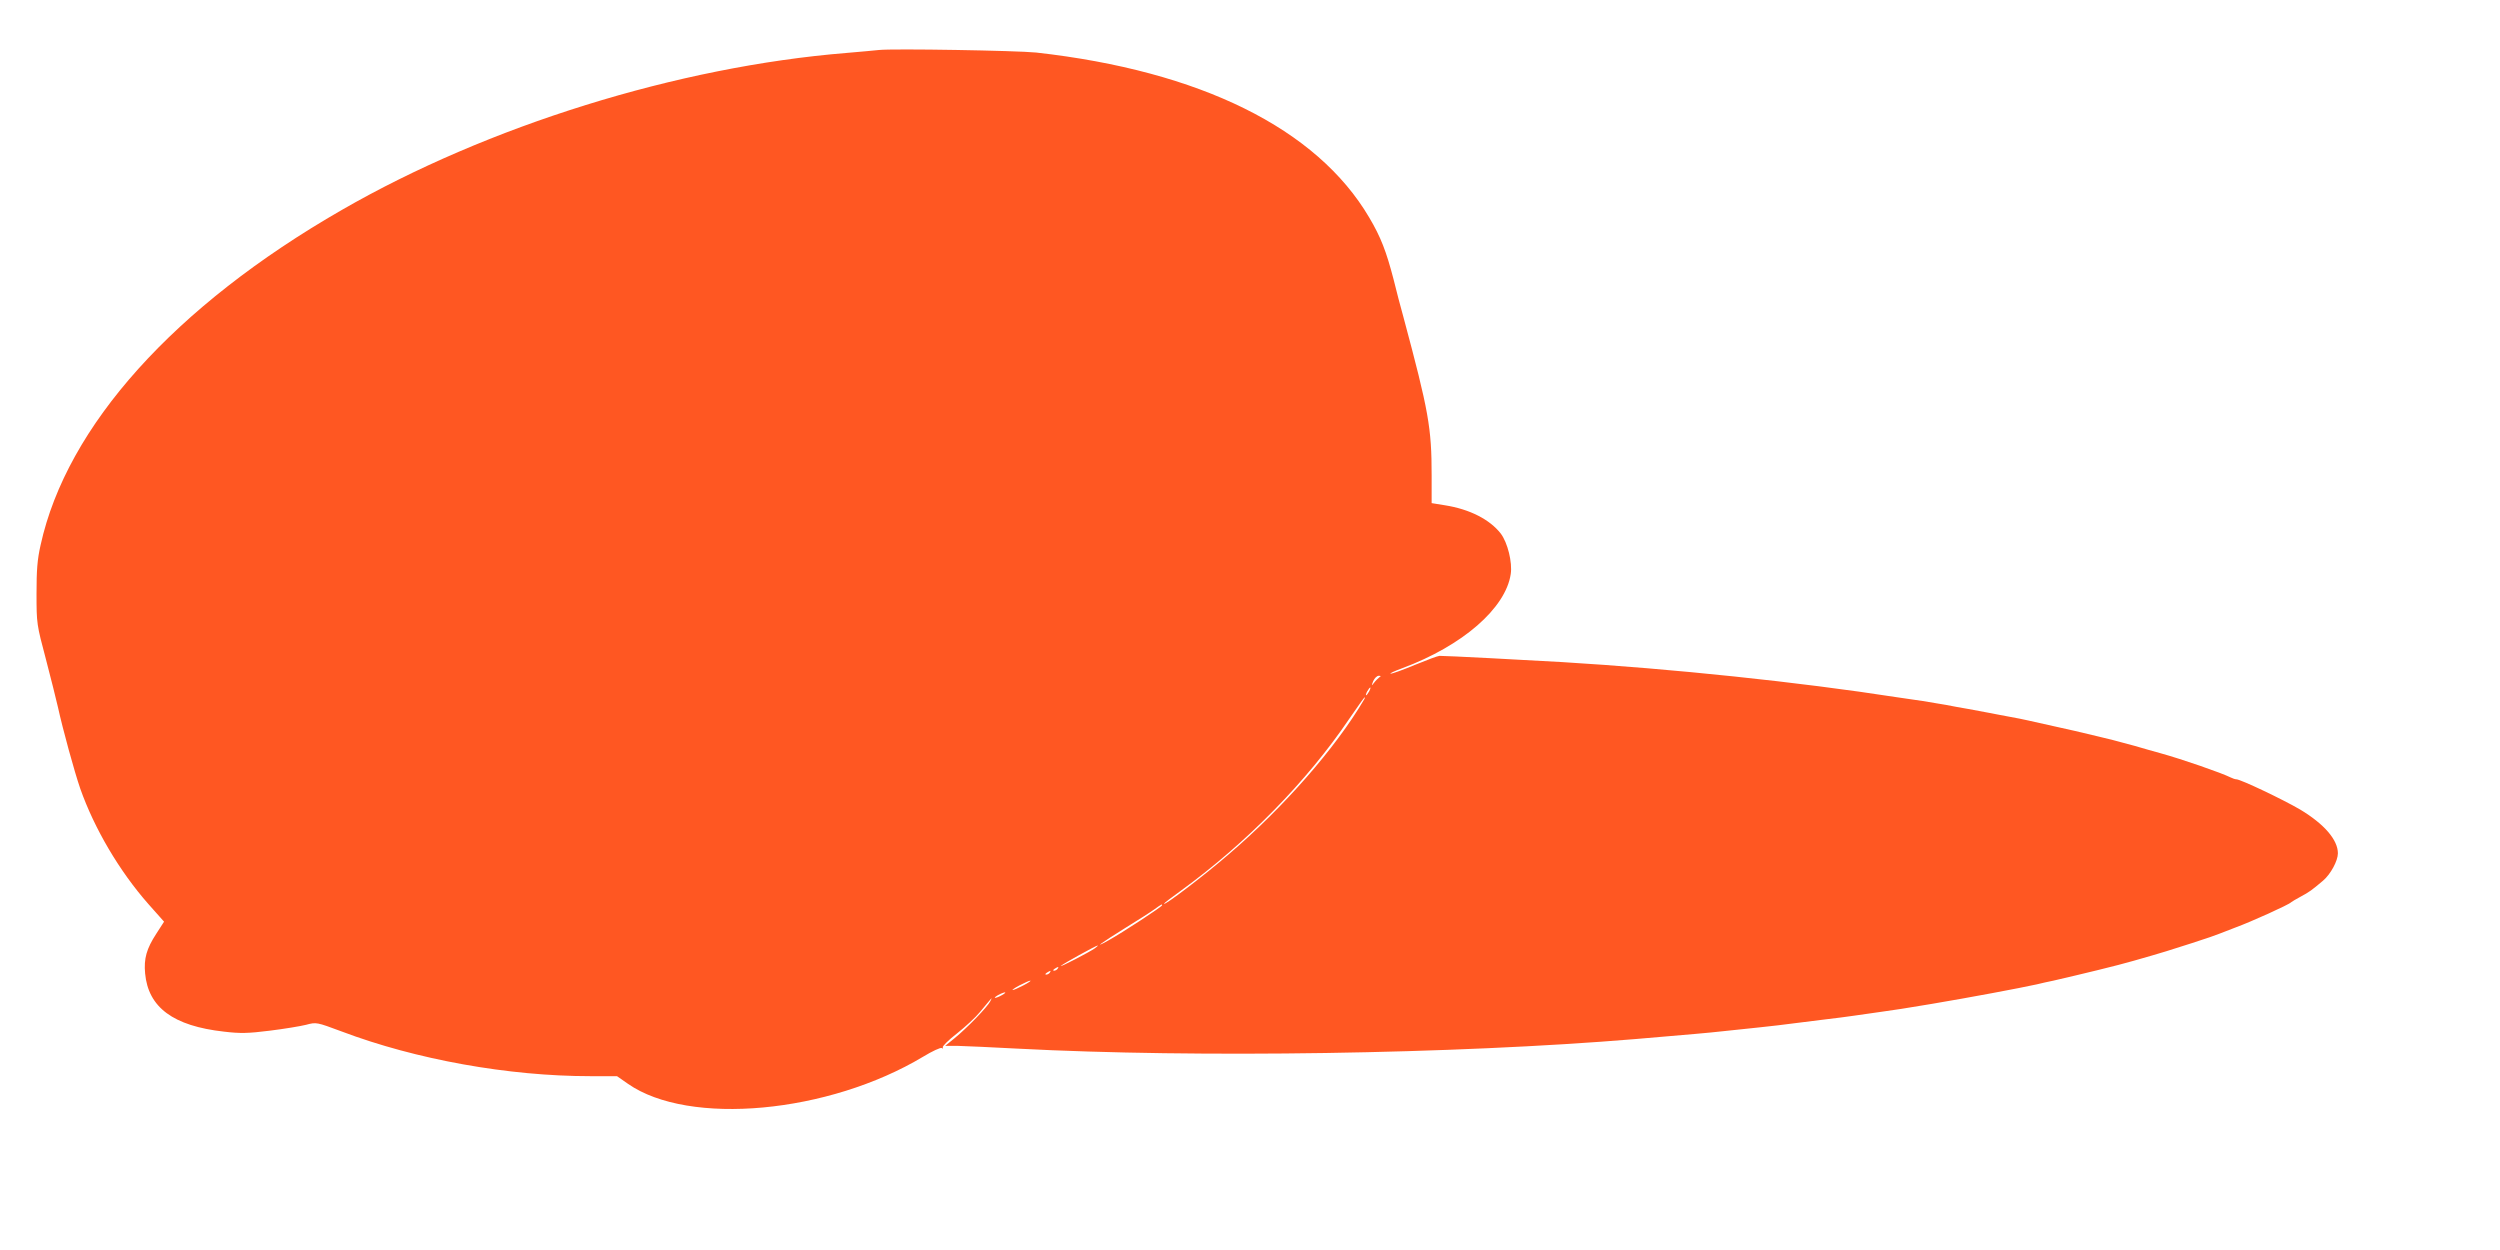
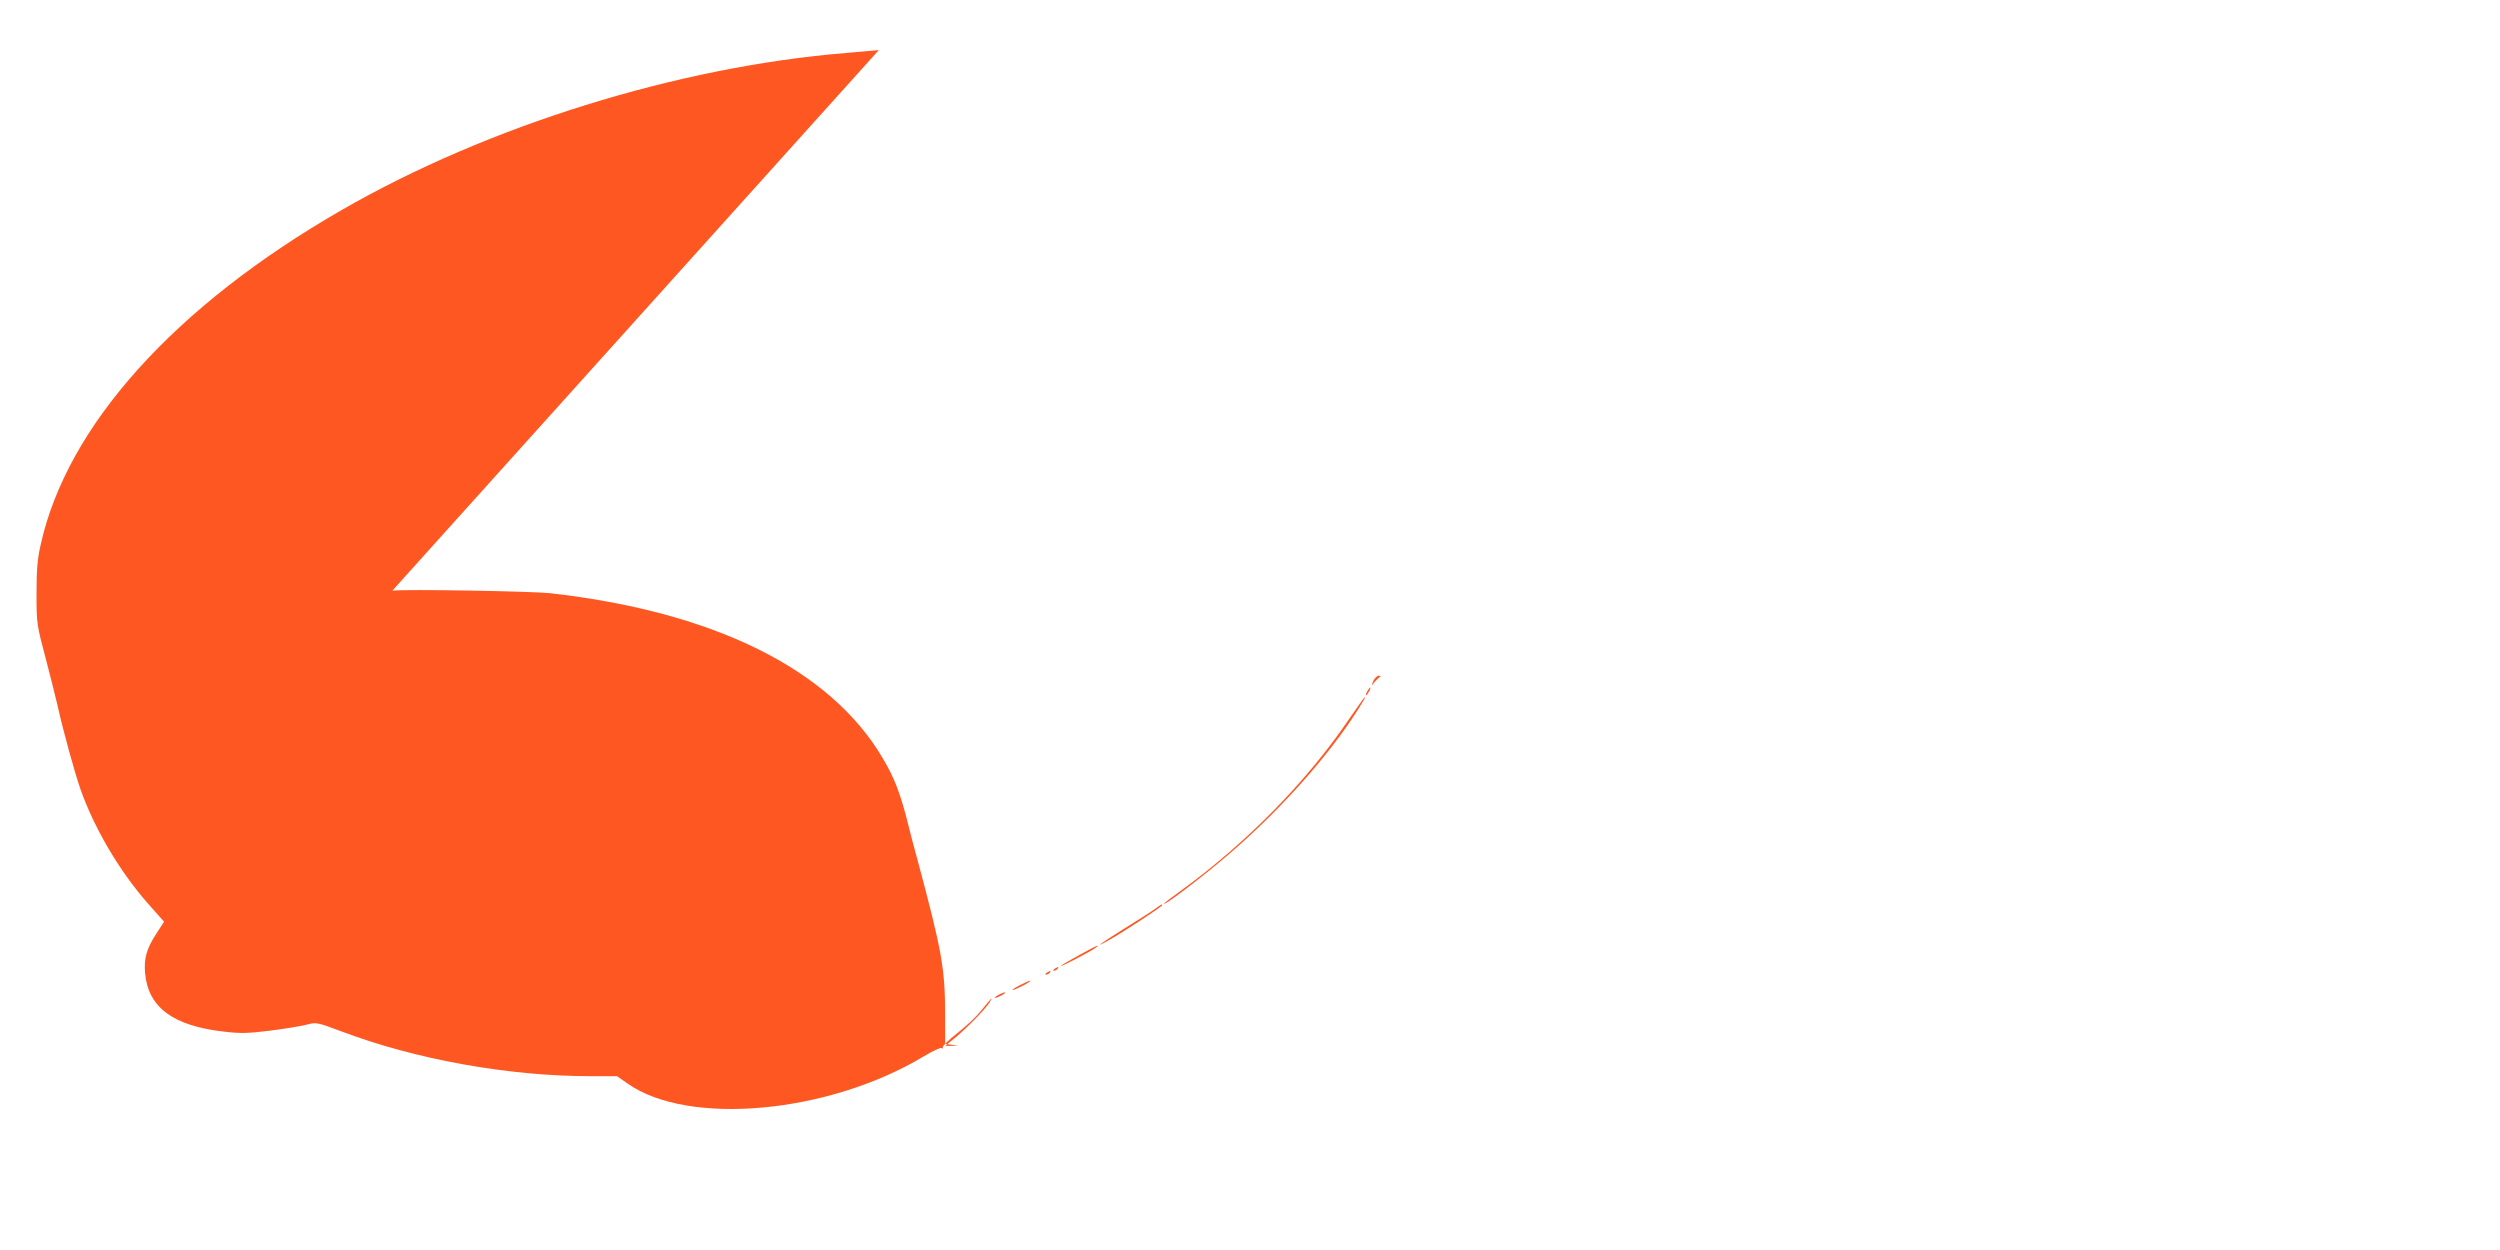
<svg xmlns="http://www.w3.org/2000/svg" version="1.0" width="1280pt" height="640pt" viewBox="0 0 1280 640" preserveAspectRatio="xMidYMid meet">
  <g transform="translate(0,640) scale(0.1,-0.1)" fill="#ff5722" stroke="none">
-     <path d="M4500 6144 c-19 -2 -93 -9 -165 -15 -863 -70 -1837 -373 -2585 -804 -856 -492 -1408 -1106 -1542 -1715 -17 -75 -21 -128 -21 -250 0 -153 1 -158 48 -335 26 -99 53 -208 61 -243 26 -118 85 -333 115 -420 72 -204 200 -422 349 -591 l80 -90 -40 -62 c-50 -77 -64 -127 -57 -203 16 -174 144 -269 404 -298 84 -10 123 -9 235 5 73 9 157 23 185 30 53 14 53 14 182 -34 381 -144 855 -229 1273 -229 l137 0 56 -39 c312 -218 1027 -152 1512 139 46 28 89 48 95 44 6 -4 8 -3 5 3 -4 5 29 38 73 72 43 34 96 83 117 109 69 83 65 80 53 55 -13 -27 -118 -136 -183 -189 l-48 -39 68 0 c37 -1 174 -7 303 -14 915 -48 2237 -28 3163 49 292 25 367 31 447 40 47 5 132 14 190 20 58 6 134 15 170 20 36 5 108 14 160 20 52 6 122 15 155 20 33 5 96 14 140 20 75 10 109 16 255 40 196 33 447 80 538 100 23 6 61 14 85 19 139 32 330 78 412 102 148 42 195 57 300 91 66 21 129 43 140 48 11 4 47 18 80 31 82 30 274 117 285 129 3 3 25 16 49 29 45 24 57 33 115 82 39 33 76 102 76 140 0 69 -70 150 -193 224 -87 51 -305 155 -327 155 -6 0 -18 4 -28 9 -48 24 -250 94 -362 125 -30 8 -89 25 -130 37 -41 11 -92 25 -112 30 -21 5 -56 14 -78 19 -85 21 -117 28 -355 81 -22 5 -65 14 -95 19 -30 6 -77 14 -105 20 -27 5 -76 14 -107 20 -32 5 -84 15 -115 21 -32 5 -86 14 -120 20 -35 5 -93 14 -130 19 -502 78 -1151 146 -1713 180 -171 10 -606 33 -630 32 -8 0 -64 -21 -125 -46 -60 -25 -117 -46 -125 -45 -8 0 19 13 60 28 309 115 529 307 555 482 9 59 -16 161 -51 207 -56 72 -159 125 -286 145 l-68 11 0 141 c0 245 -15 329 -144 810 -14 50 -37 137 -51 195 -37 142 -65 216 -125 317 -268 455 -865 750 -1705 844 -97 10 -734 21 -805 13z m2562 -3212 c-6 -5 -19 -17 -27 -28 -14 -18 -14 -17 -4 9 7 15 19 27 28 27 12 0 13 -2 3 -8z m-52 -72 c-6 -11 -13 -20 -16 -20 -2 0 0 9 6 20 6 11 13 20 16 20 2 0 0 -9 -6 -20z m-26 -42 c-145 -247 -412 -552 -694 -793 -130 -112 -330 -264 -330 -252 0 3 39 33 88 68 334 243 644 559 859 877 42 61 78 112 80 112 2 0 1 -6 -3 -12z m-1034 -1053 c0 -7 -203 -140 -275 -180 -84 -47 -37 -13 85 63 63 39 131 82 150 96 39 28 40 28 40 21z m-344 -220 c-24 -18 -184 -101 -174 -90 8 9 180 104 188 104 3 0 -3 -6 -14 -14z m-191 -105 c-3 -5 -12 -10 -18 -10 -7 0 -6 4 3 10 19 12 23 12 15 0z m-40 -20 c-3 -5 -12 -10 -18 -10 -7 0 -6 4 3 10 19 12 23 12 15 0z m-135 -65 c-25 -13 -49 -24 -55 -24 -5 0 10 11 35 24 25 13 50 24 55 24 6 0 -10 -11 -35 -24z m-110 -50 c-14 -8 -29 -14 -35 -14 -5 0 1 6 15 14 14 8 30 14 35 14 6 0 -1 -6 -15 -14z" />
+     <path d="M4500 6144 c-19 -2 -93 -9 -165 -15 -863 -70 -1837 -373 -2585 -804 -856 -492 -1408 -1106 -1542 -1715 -17 -75 -21 -128 -21 -250 0 -153 1 -158 48 -335 26 -99 53 -208 61 -243 26 -118 85 -333 115 -420 72 -204 200 -422 349 -591 l80 -90 -40 -62 c-50 -77 -64 -127 -57 -203 16 -174 144 -269 404 -298 84 -10 123 -9 235 5 73 9 157 23 185 30 53 14 53 14 182 -34 381 -144 855 -229 1273 -229 l137 0 56 -39 c312 -218 1027 -152 1512 139 46 28 89 48 95 44 6 -4 8 -3 5 3 -4 5 29 38 73 72 43 34 96 83 117 109 69 83 65 80 53 55 -13 -27 -118 -136 -183 -189 l-48 -39 68 0 l-68 11 0 141 c0 245 -15 329 -144 810 -14 50 -37 137 -51 195 -37 142 -65 216 -125 317 -268 455 -865 750 -1705 844 -97 10 -734 21 -805 13z m2562 -3212 c-6 -5 -19 -17 -27 -28 -14 -18 -14 -17 -4 9 7 15 19 27 28 27 12 0 13 -2 3 -8z m-52 -72 c-6 -11 -13 -20 -16 -20 -2 0 0 9 6 20 6 11 13 20 16 20 2 0 0 -9 -6 -20z m-26 -42 c-145 -247 -412 -552 -694 -793 -130 -112 -330 -264 -330 -252 0 3 39 33 88 68 334 243 644 559 859 877 42 61 78 112 80 112 2 0 1 -6 -3 -12z m-1034 -1053 c0 -7 -203 -140 -275 -180 -84 -47 -37 -13 85 63 63 39 131 82 150 96 39 28 40 28 40 21z m-344 -220 c-24 -18 -184 -101 -174 -90 8 9 180 104 188 104 3 0 -3 -6 -14 -14z m-191 -105 c-3 -5 -12 -10 -18 -10 -7 0 -6 4 3 10 19 12 23 12 15 0z m-40 -20 c-3 -5 -12 -10 -18 -10 -7 0 -6 4 3 10 19 12 23 12 15 0z m-135 -65 c-25 -13 -49 -24 -55 -24 -5 0 10 11 35 24 25 13 50 24 55 24 6 0 -10 -11 -35 -24z m-110 -50 c-14 -8 -29 -14 -35 -14 -5 0 1 6 15 14 14 8 30 14 35 14 6 0 -1 -6 -15 -14z" />
  </g>
</svg>